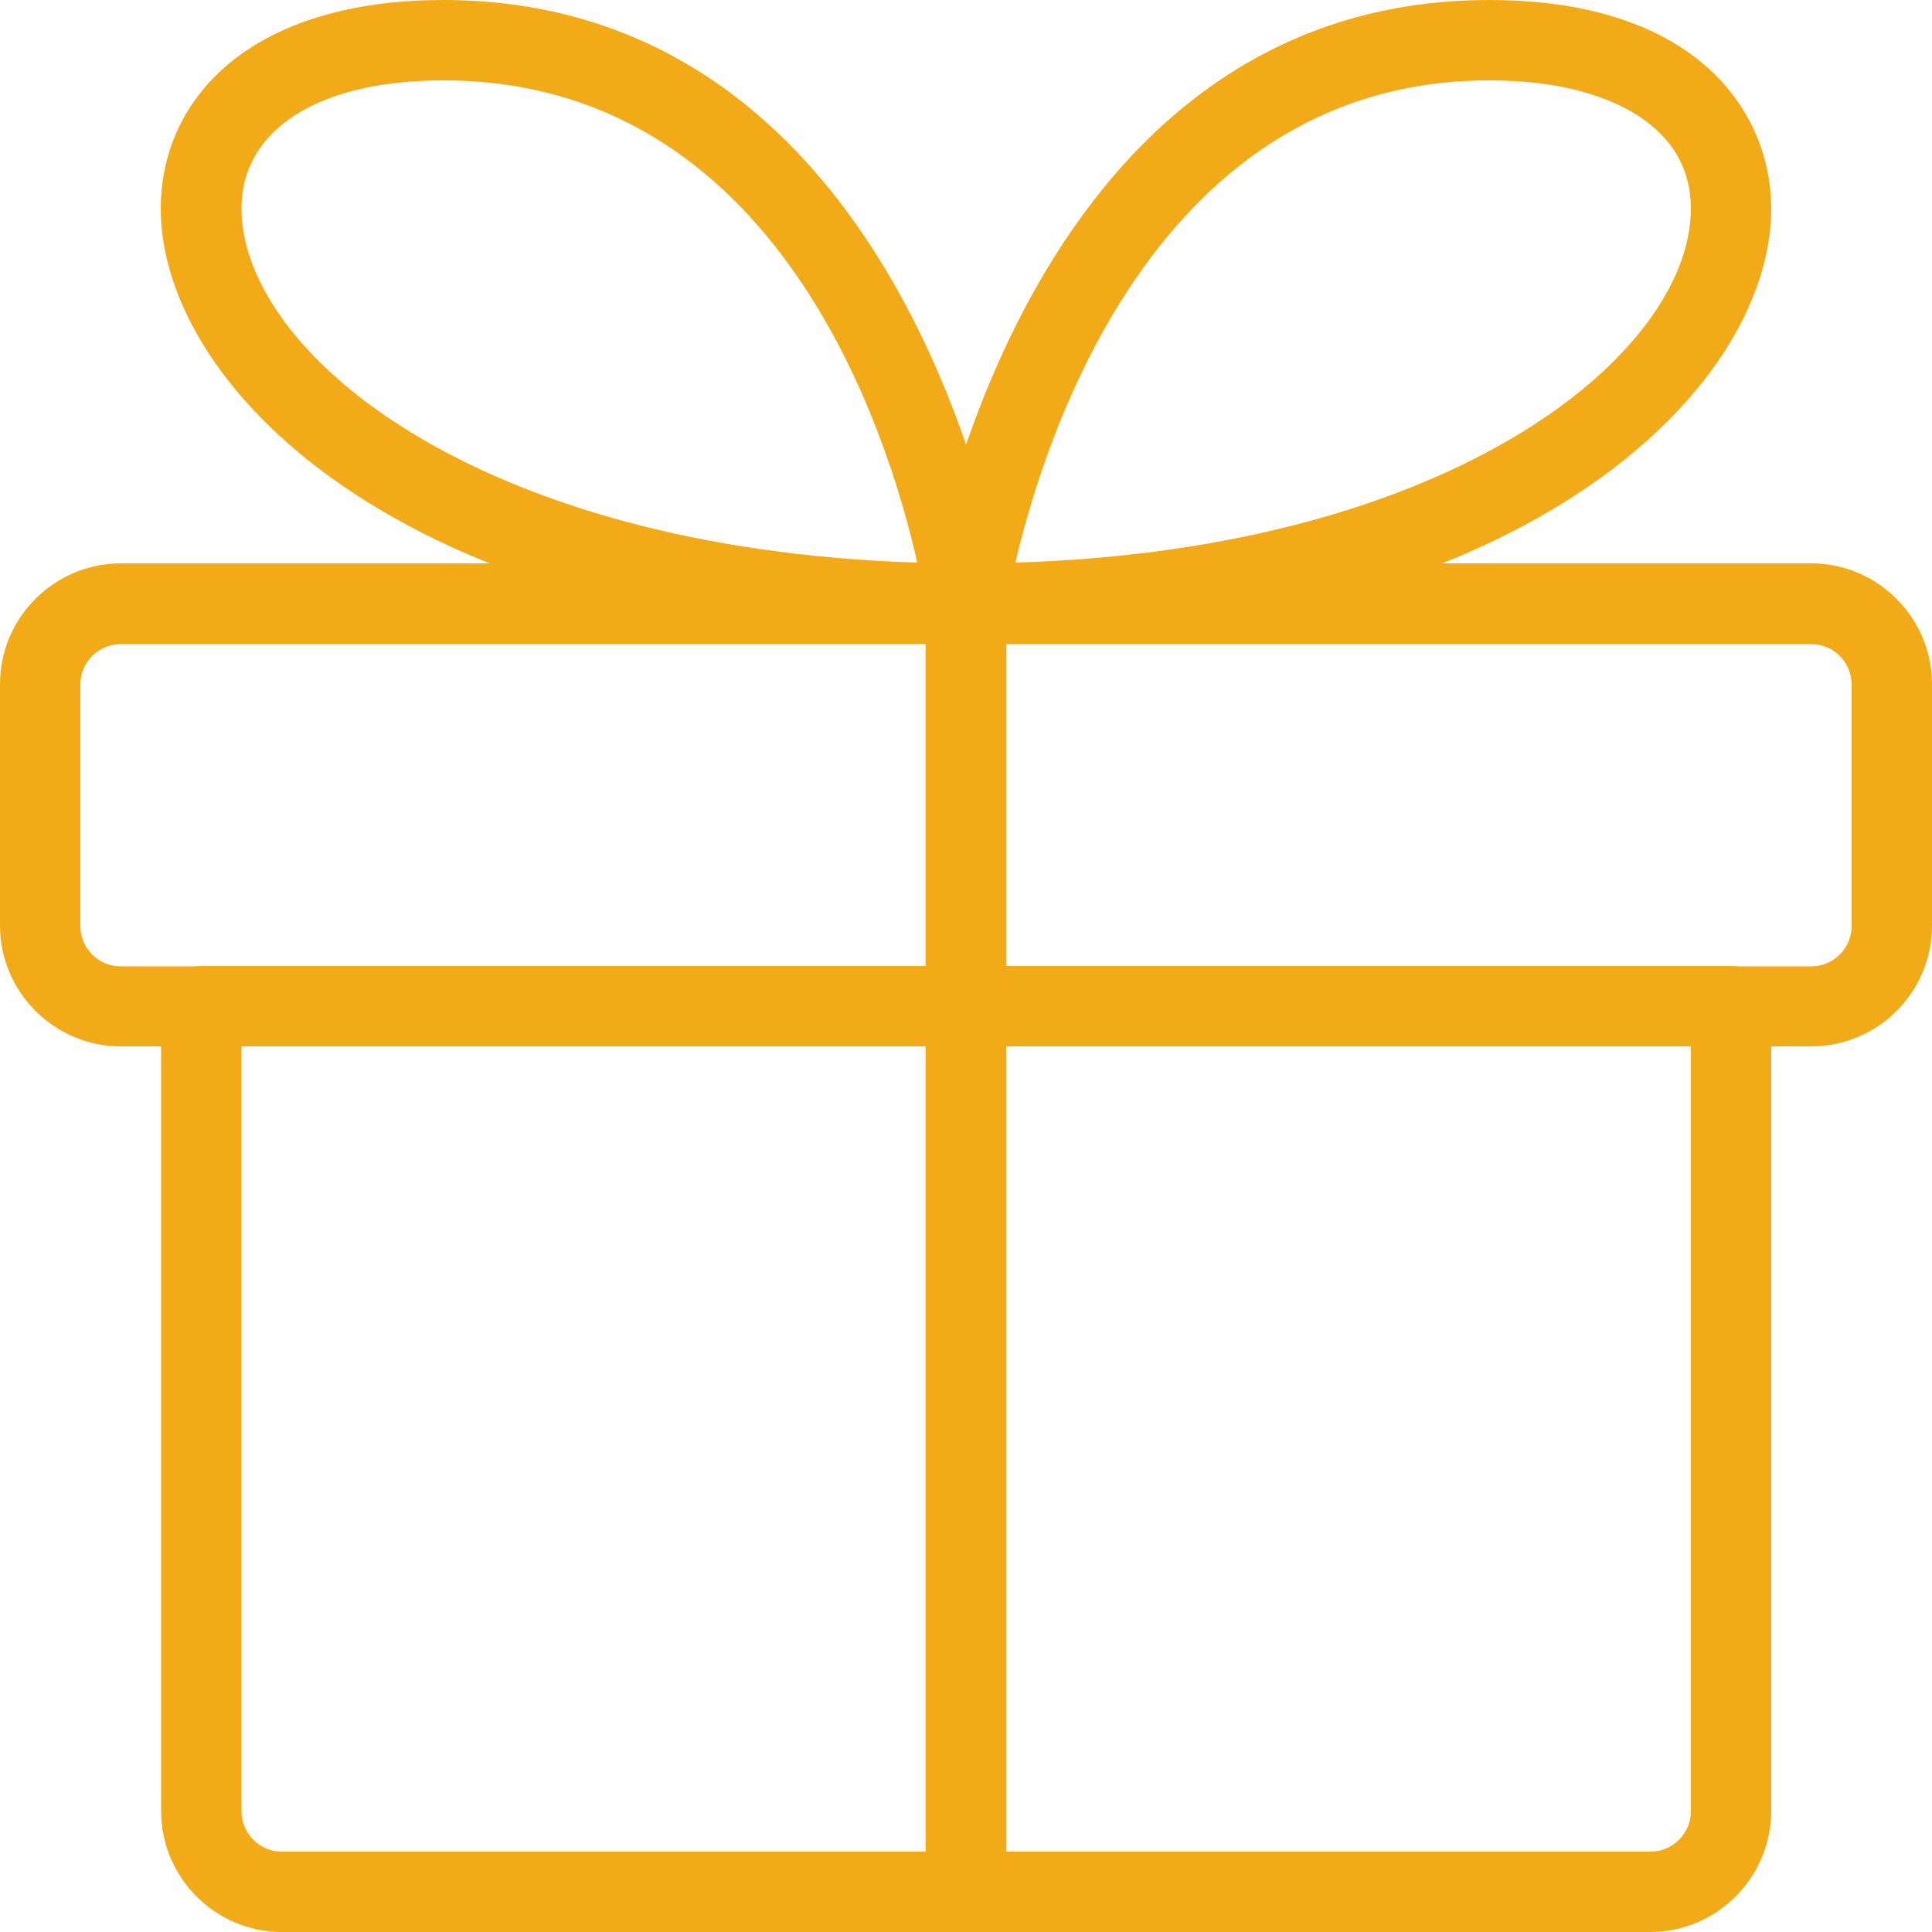
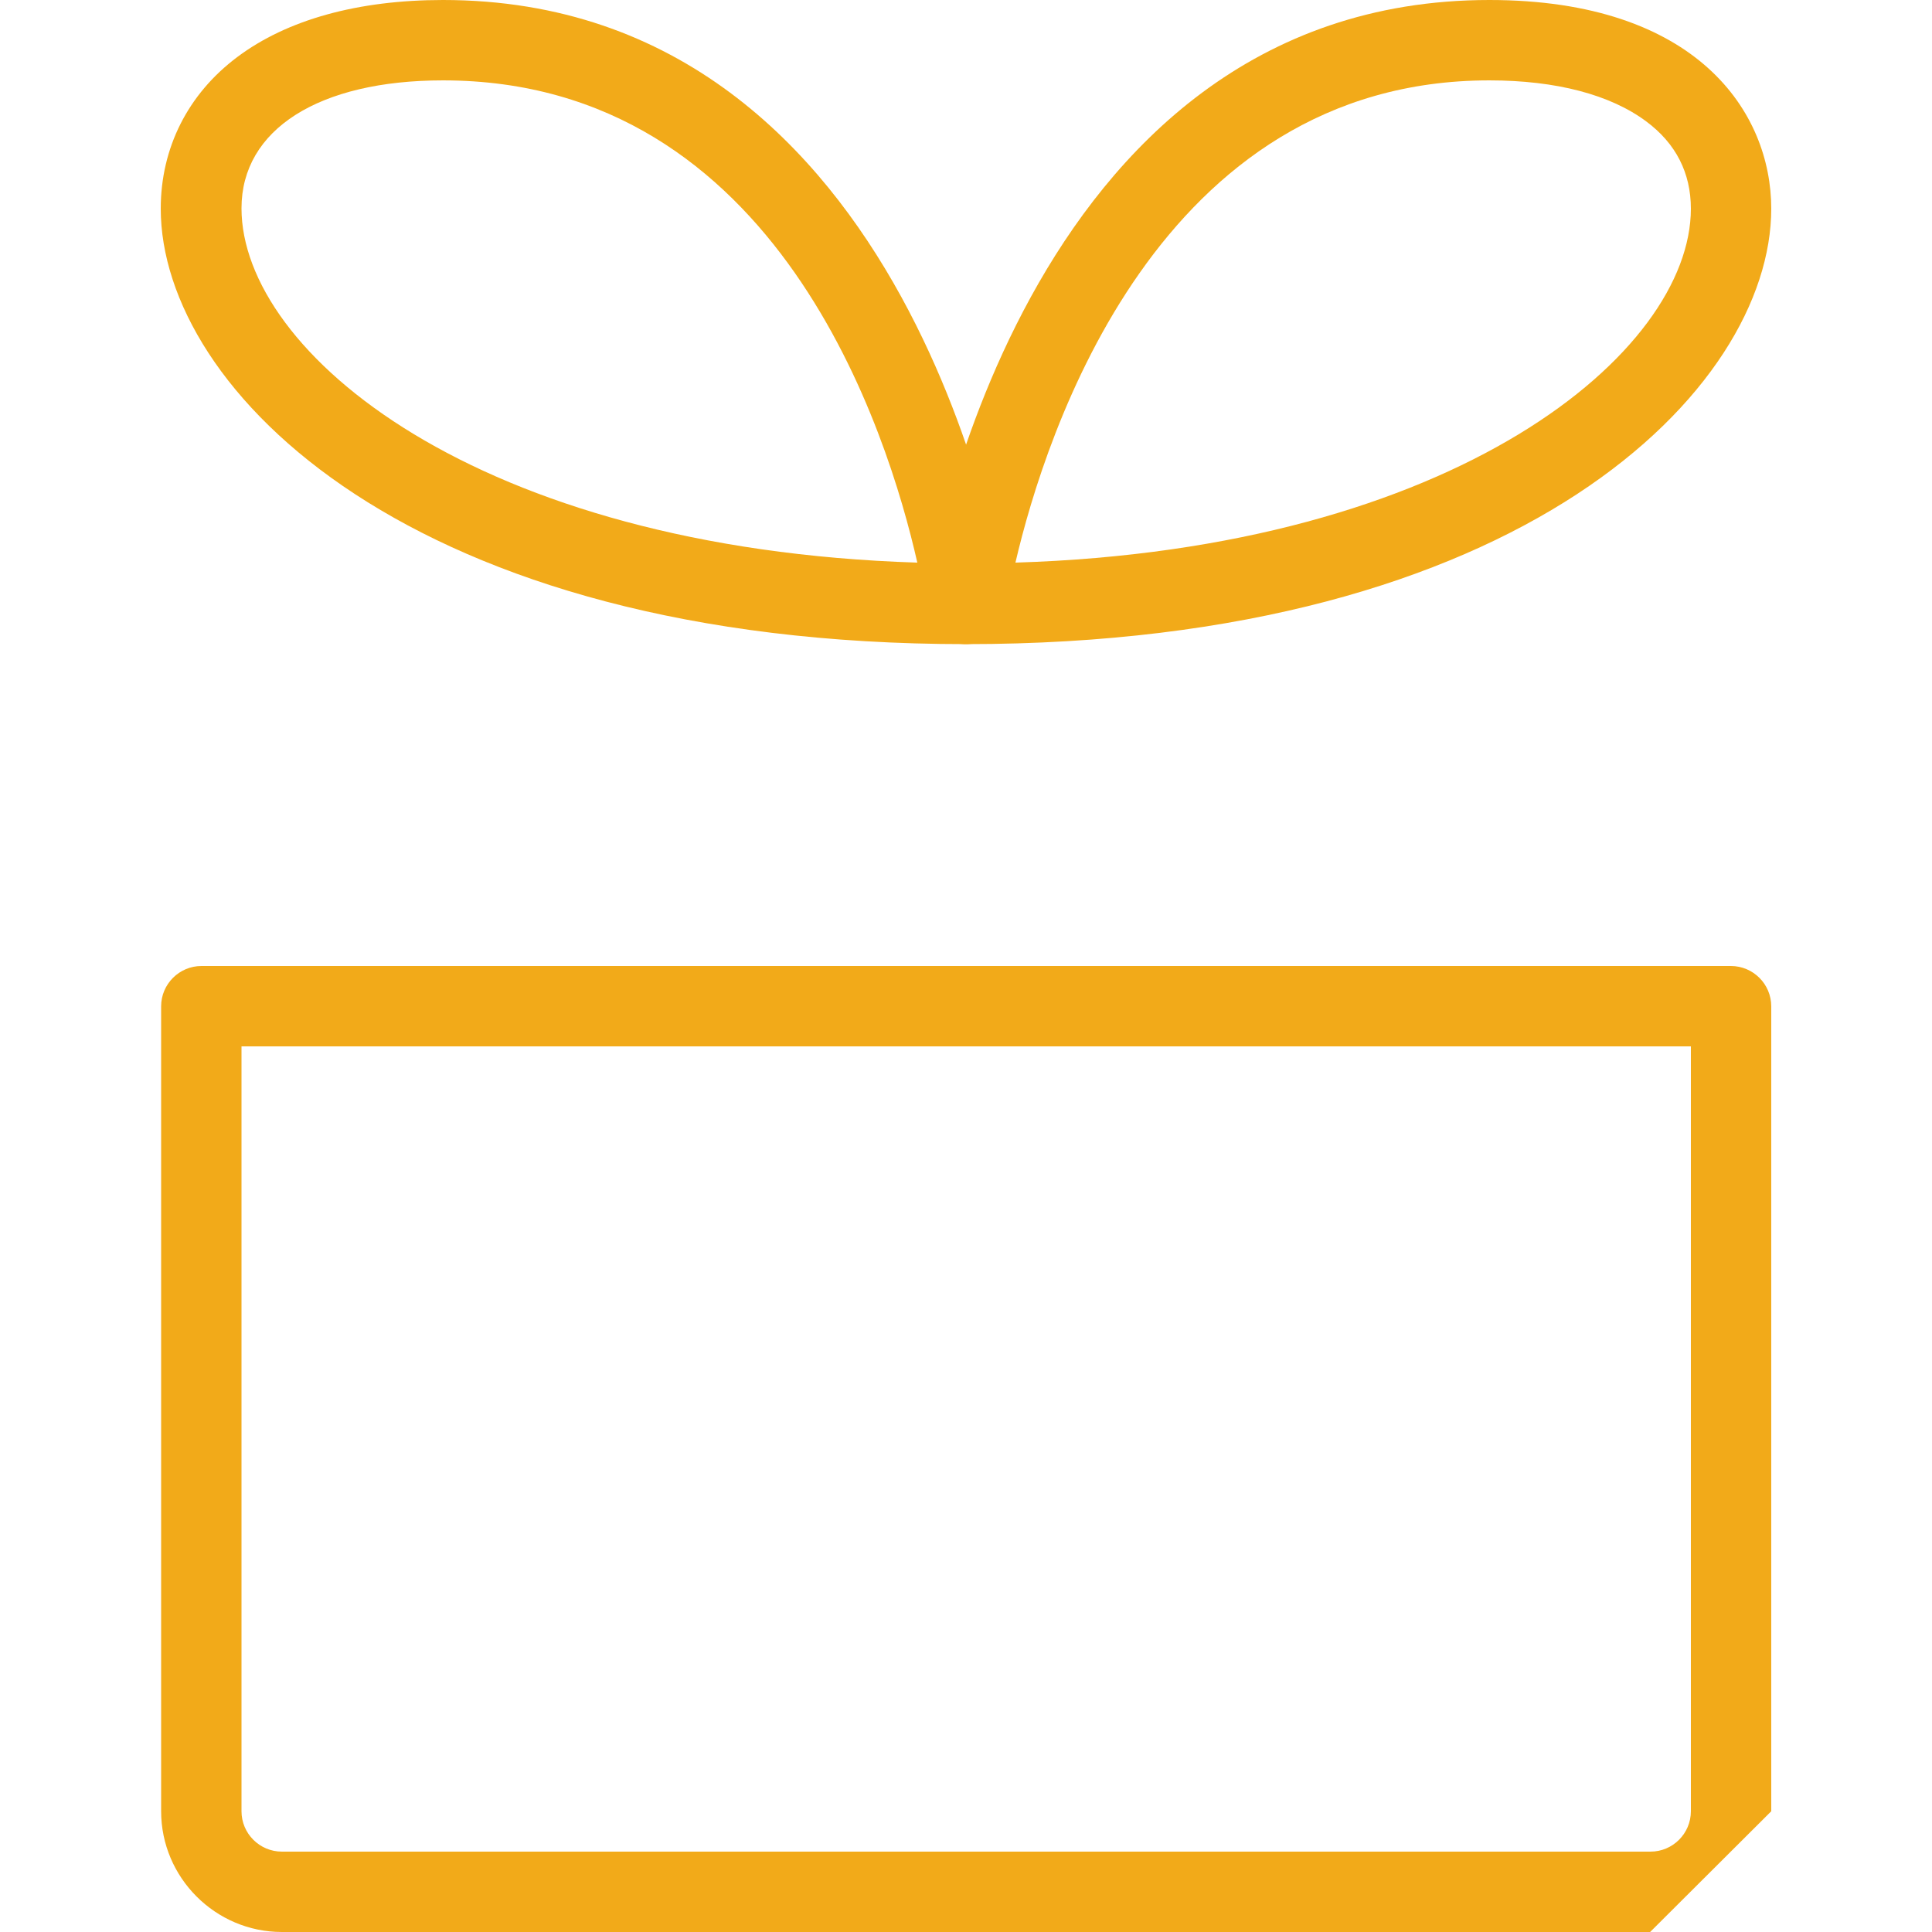
<svg xmlns="http://www.w3.org/2000/svg" version="1.1" id="fix_1" x="0px" y="0px" viewBox="0 0 512 512" style="enable-background:new 0 0 512 512;" xml:space="preserve">
  <style type="text/css">
	.st0{fill:#F2AA19;}
</style>
-   <path class="st0" d="M437.3,512H74.7c-17.6,0-32-14.4-32-32V266.7c0-5.9,4.8-10.7,10.7-10.7h405.3c5.9,0,10.7,4.8,10.7,10.7V480  C469.3,497.6,455,512,437.3,512z M64,277.3V480c0,5.9,4.8,10.7,10.7,10.7h362.7c5.9,0,10.7-4.8,10.7-10.7V277.3H64z" />
-   <path class="st0" d="M480,277.3H32c-17.6,0-32-14.4-32-32v-64c0-17.6,14.4-32,32-32h448c17.6,0,32,14.4,32,32v64  C512,263,497.6,277.3,480,277.3z M32,170.7c-5.9,0-10.7,4.8-10.7,10.7v64c0,5.9,4.8,10.7,10.7,10.7h448c5.9,0,10.7-4.8,10.7-10.7  v-64c0-5.9-4.8-10.7-10.7-10.7H32z" />
+   <path class="st0" d="M437.3,512H74.7c-17.6,0-32-14.4-32-32V266.7c0-5.9,4.8-10.7,10.7-10.7h405.3c5.9,0,10.7,4.8,10.7,10.7V480  z M64,277.3V480c0,5.9,4.8,10.7,10.7,10.7h362.7c5.9,0,10.7-4.8,10.7-10.7V277.3H64z" />
  <path class="st0" d="M256,170.7c-3.1,0-6-1.3-8.1-3.7c-2-2.3-2.9-5.4-2.5-8.5C245.7,156.9,269.5,0,394.7,0  c55.1,0,74.7,29.8,74.7,55.3C469.4,103.2,403.2,170.7,256,170.7L256,170.7z M394.7,21.3c-87.7,0-117.6,93.5-125.6,127.8  c116.9-3.6,179-55.8,179-93.8c0-9.5-4-17.3-11.8-23.1C426.8,25.1,412.4,21.3,394.7,21.3L394.7,21.3z" />
  <path class="st0" d="M256,170.7c-147.2,0-213.4-67.5-213.4-115.4c0-16.1,7.2-30.4,20.3-40.2C76.1,5.2,94.9,0,117.4,0  c125.1,0,149,156.9,149.2,158.5c0.4,3.1-0.5,6.1-2.5,8.5C262.1,169.3,259.1,170.7,256,170.7L256,170.7z M117.4,21.3  c-32.9,0-53.4,13-53.4,33.9c0,38.1,62.1,90.2,179.1,93.9C235.3,114.7,206.2,21.3,117.4,21.3z" />
-   <path class="st0" d="M256,512c-5.9,0-10.7-4.8-10.7-10.7V160c0-5.9,4.8-10.7,10.7-10.7s10.7,4.8,10.7,10.7v341.3  C266.7,507.2,261.9,512,256,512z" />
</svg>